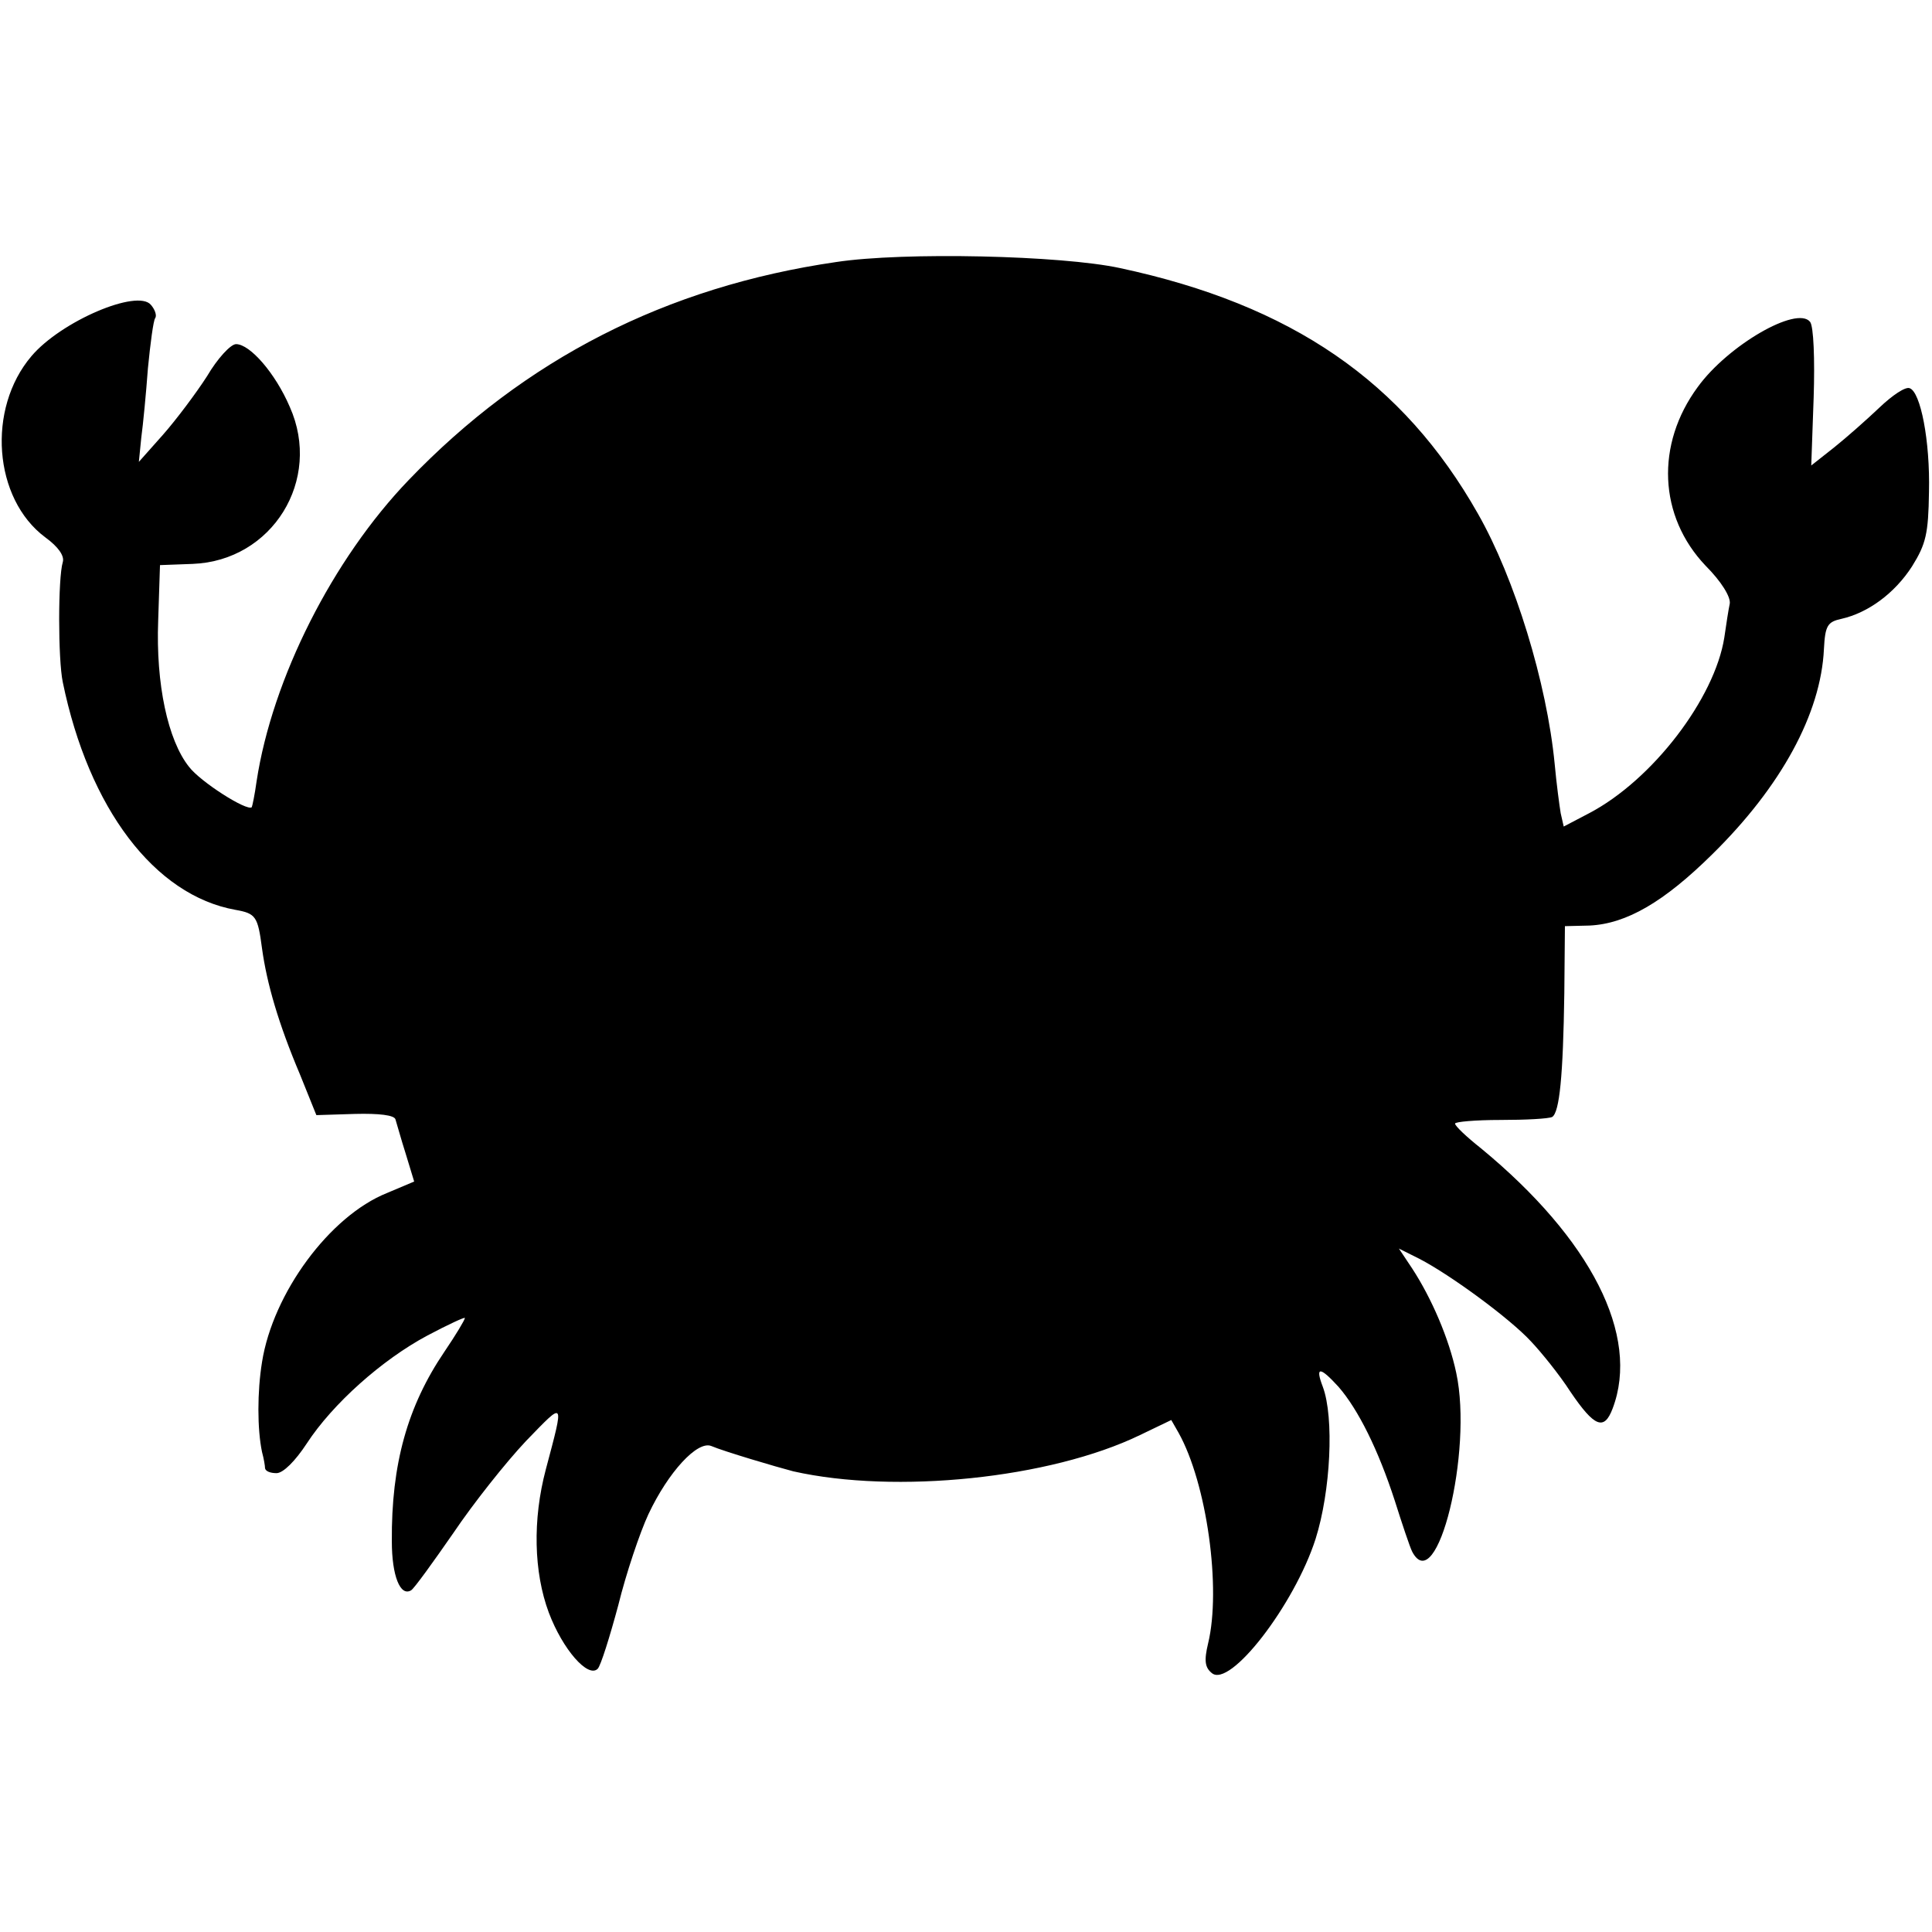
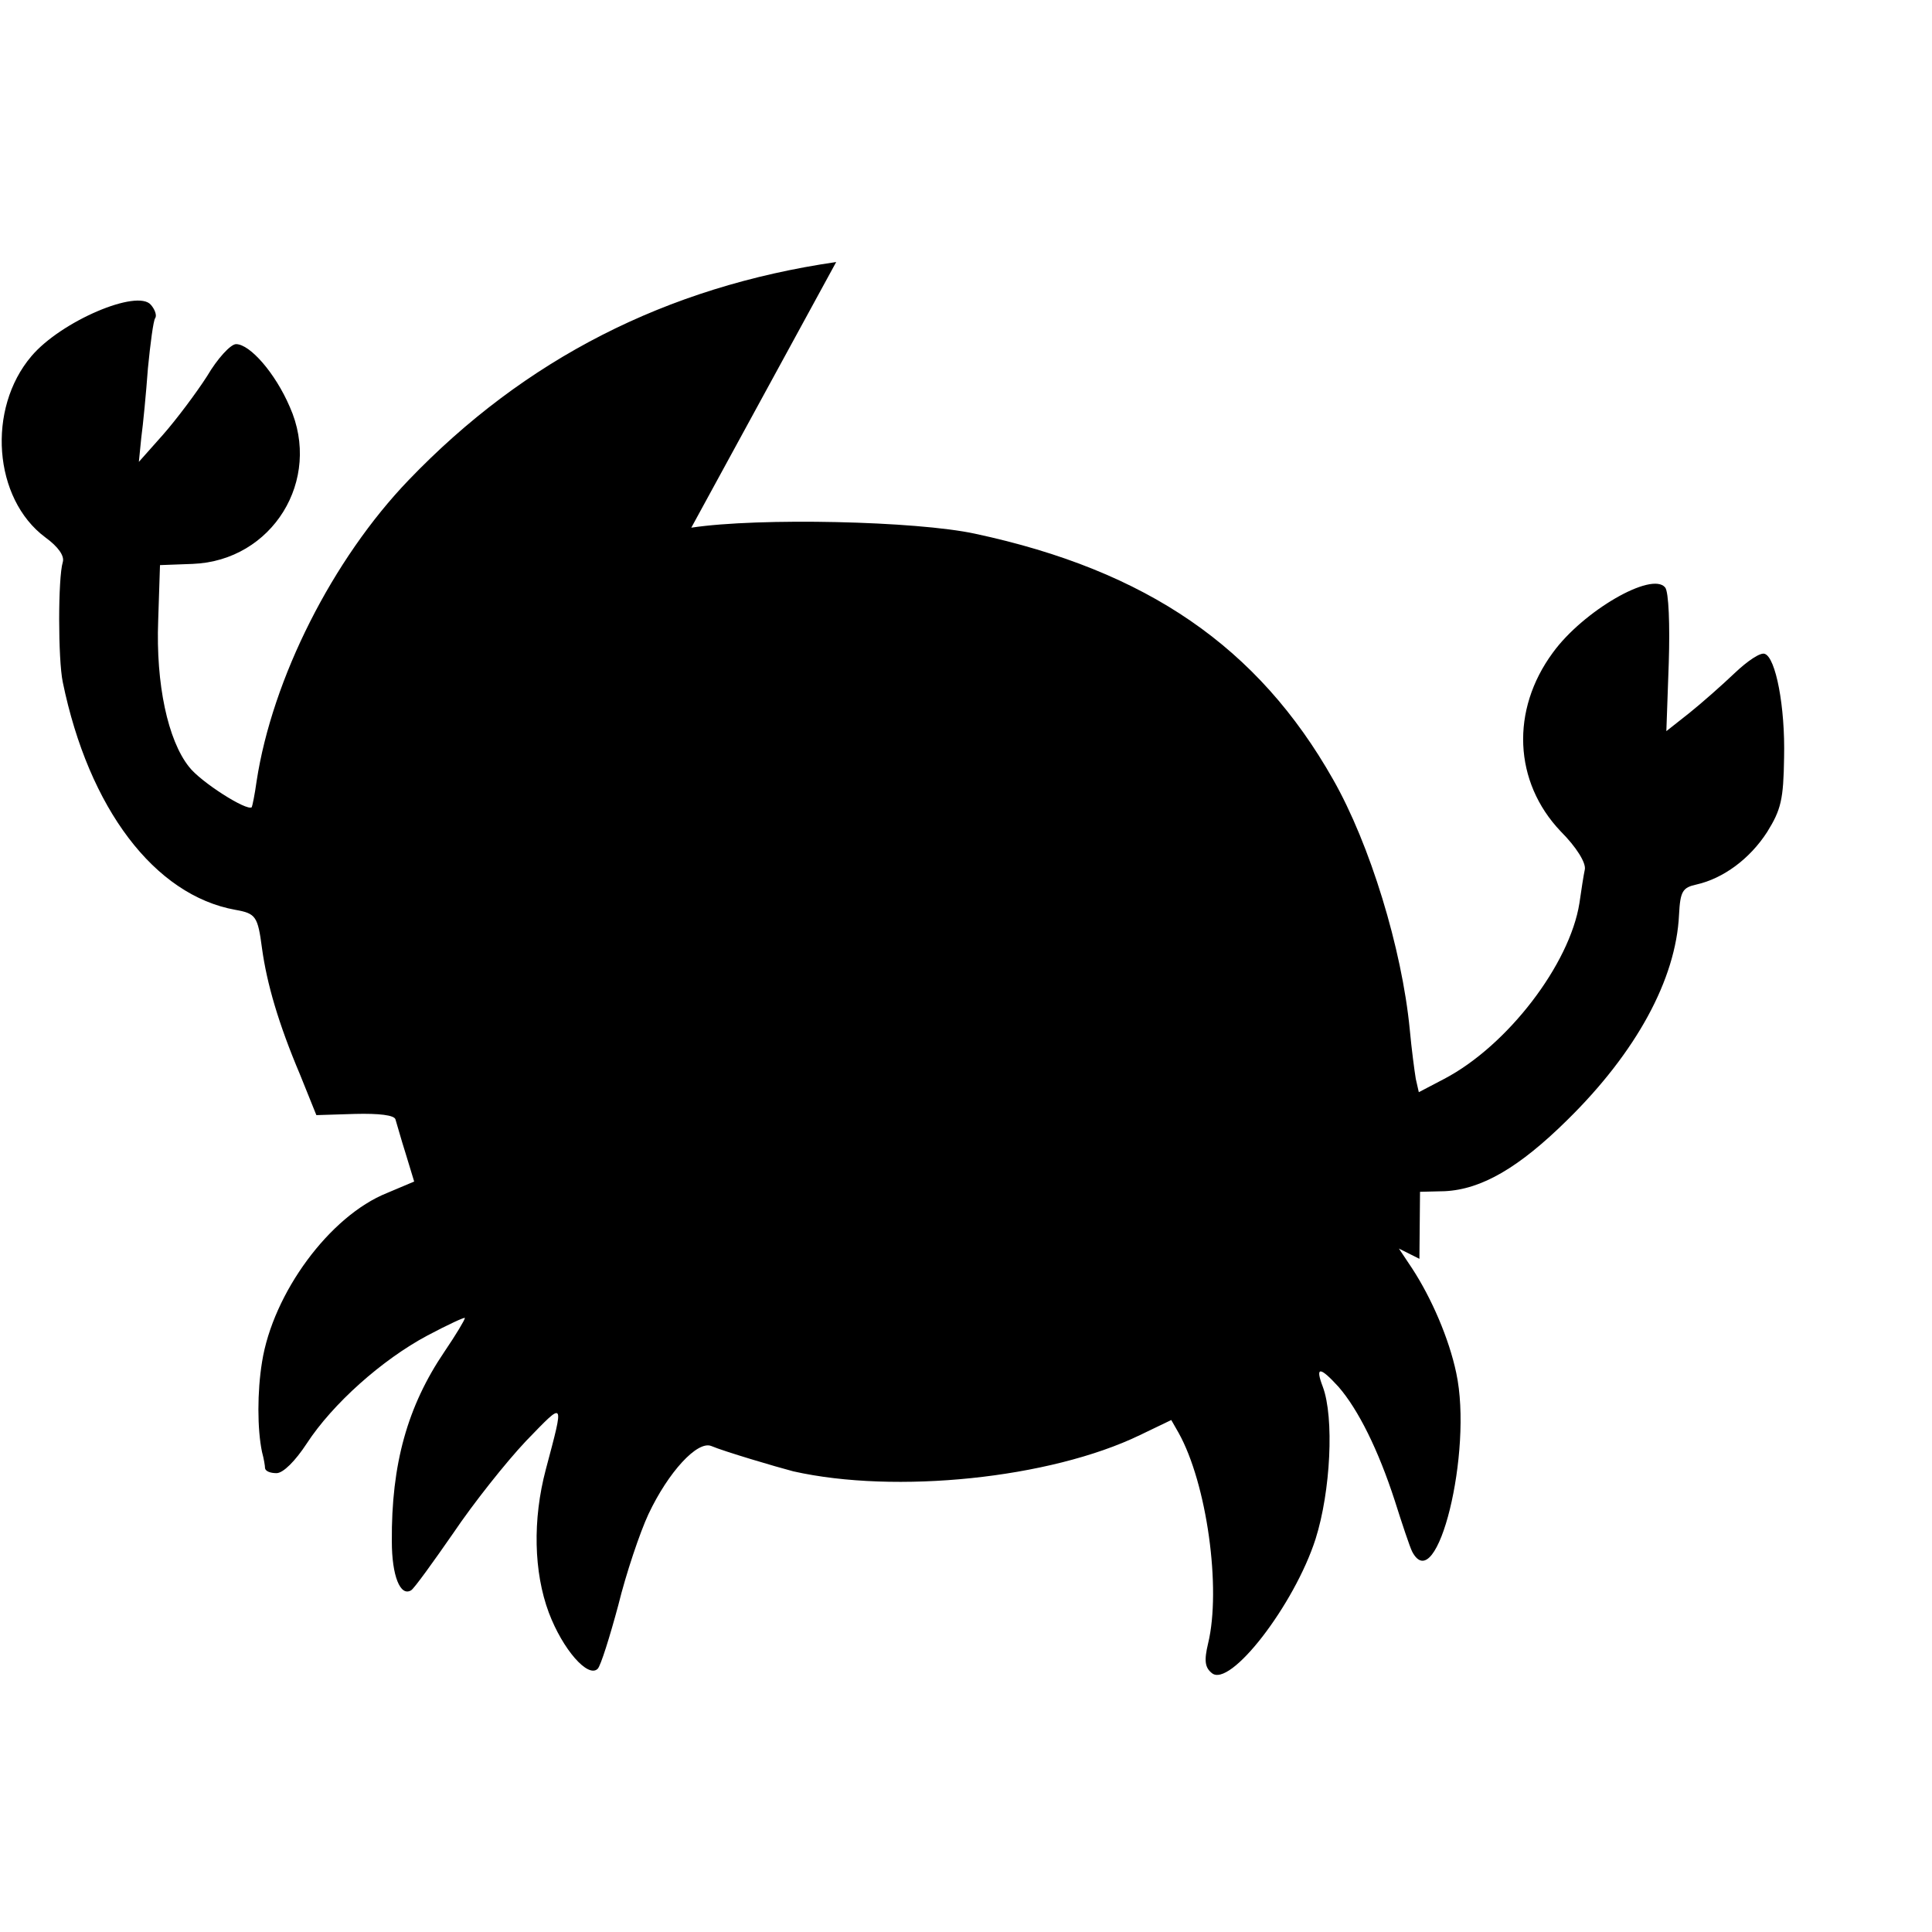
<svg xmlns="http://www.w3.org/2000/svg" version="1.0" width="320pt" height="320pt" viewBox="0 0 320 320" preserveAspectRatio="xMidYMid meet">
  <g transform="translate(0,320) scale(0.1,-0.1)" fill="#000000" stroke="none">
-     <path d="M1385 2766 c-282 -41 -516 -161 -708 -361 -126 -131 -226 -329 -252 -499 -3 -22 -7 -41 -8 -43 -8 -7 -85 42 -104 67 -35 44 -55 137 -51 242 l3 92 54 2 c132 5 215 139 161 260 -24 56 -66 104 -89 104 -9 0 -31 -24 -48 -53 -18 -28 -51 -72 -73 -97 l-40 -45 4 40 c3 22 8 74 11 115 4 41 9 79 12 83 3 4 0 14 -7 22 -22 27 -149 -27 -198 -85 -74 -87 -63 -236 23 -300 22 -16 32 -31 29 -41 -8 -26 -8 -161 0 -199 43 -209 152 -353 286 -377 34 -6 37 -11 44 -64 8 -58 27 -124 63 -209 l27 -67 64 2 c40 1 65 -2 67 -9 2 -6 9 -32 17 -57 l14 -46 -45 -19 c-95 -38 -189 -166 -207 -280 -8 -49 -8 -111 0 -149 3 -11 5 -23 5 -27 1 -5 9 -8 19 -8 11 0 31 20 50 49 43 66 125 139 200 179 34 18 62 31 62 29 0 -3 -15 -28 -34 -56 -61 -90 -88 -186 -87 -314 0 -57 14 -92 32 -81 5 3 36 46 70 95 33 49 87 117 120 152 65 67 64 70 33 -47 -22 -83 -20 -170 5 -237 23 -61 65 -109 81 -93 5 5 20 53 34 105 13 53 36 121 50 151 33 70 81 122 104 113 21 -9 109 -35 136 -42 169 -38 425 -12 574 60 l52 25 12 -21 c47 -84 71 -258 49 -349 -7 -29 -5 -40 6 -49 30 -26 137 113 172 222 25 79 31 201 12 252 -13 34 -5 34 26 0 33 -38 66 -105 93 -188 12 -38 25 -77 29 -85 41 -78 101 166 73 296 -12 57 -41 124 -73 173 l-22 33 34 -17 c52 -27 150 -99 185 -137 17 -18 47 -55 65 -83 40 -59 56 -65 70 -28 46 121 -36 281 -218 431 -24 19 -43 37 -43 41 0 3 34 6 75 6 42 0 80 2 86 5 12 8 18 67 20 205 l1 111 41 1 c61 3 123 39 203 118 114 112 180 233 185 340 2 39 6 45 29 50 44 10 88 42 117 87 23 37 27 54 28 123 2 85 -14 166 -32 172 -7 3 -29 -12 -50 -32 -21 -20 -55 -50 -75 -66 l-38 -30 4 113 c2 62 0 118 -6 125 -22 27 -136 -39 -186 -108 -70 -95 -65 -214 13 -296 26 -26 42 -52 40 -63 -2 -9 -6 -35 -9 -56 -16 -101 -119 -236 -224 -291 l-42 -22 -5 22 c-2 12 -7 49 -10 82 -13 134 -66 307 -127 414 -124 219 -308 346 -593 407 -97 21 -358 27 -470 10z" />
+     <path d="M1385 2766 c-282 -41 -516 -161 -708 -361 -126 -131 -226 -329 -252 -499 -3 -22 -7 -41 -8 -43 -8 -7 -85 42 -104 67 -35 44 -55 137 -51 242 l3 92 54 2 c132 5 215 139 161 260 -24 56 -66 104 -89 104 -9 0 -31 -24 -48 -53 -18 -28 -51 -72 -73 -97 l-40 -45 4 40 c3 22 8 74 11 115 4 41 9 79 12 83 3 4 0 14 -7 22 -22 27 -149 -27 -198 -85 -74 -87 -63 -236 23 -300 22 -16 32 -31 29 -41 -8 -26 -8 -161 0 -199 43 -209 152 -353 286 -377 34 -6 37 -11 44 -64 8 -58 27 -124 63 -209 l27 -67 64 2 c40 1 65 -2 67 -9 2 -6 9 -32 17 -57 l14 -46 -45 -19 c-95 -38 -189 -166 -207 -280 -8 -49 -8 -111 0 -149 3 -11 5 -23 5 -27 1 -5 9 -8 19 -8 11 0 31 20 50 49 43 66 125 139 200 179 34 18 62 31 62 29 0 -3 -15 -28 -34 -56 -61 -90 -88 -186 -87 -314 0 -57 14 -92 32 -81 5 3 36 46 70 95 33 49 87 117 120 152 65 67 64 70 33 -47 -22 -83 -20 -170 5 -237 23 -61 65 -109 81 -93 5 5 20 53 34 105 13 53 36 121 50 151 33 70 81 122 104 113 21 -9 109 -35 136 -42 169 -38 425 -12 574 60 l52 25 12 -21 c47 -84 71 -258 49 -349 -7 -29 -5 -40 6 -49 30 -26 137 113 172 222 25 79 31 201 12 252 -13 34 -5 34 26 0 33 -38 66 -105 93 -188 12 -38 25 -77 29 -85 41 -78 101 166 73 296 -12 57 -41 124 -73 173 l-22 33 34 -17 l1 111 41 1 c61 3 123 39 203 118 114 112 180 233 185 340 2 39 6 45 29 50 44 10 88 42 117 87 23 37 27 54 28 123 2 85 -14 166 -32 172 -7 3 -29 -12 -50 -32 -21 -20 -55 -50 -75 -66 l-38 -30 4 113 c2 62 0 118 -6 125 -22 27 -136 -39 -186 -108 -70 -95 -65 -214 13 -296 26 -26 42 -52 40 -63 -2 -9 -6 -35 -9 -56 -16 -101 -119 -236 -224 -291 l-42 -22 -5 22 c-2 12 -7 49 -10 82 -13 134 -66 307 -127 414 -124 219 -308 346 -593 407 -97 21 -358 27 -470 10z" />
  </g>
</svg>